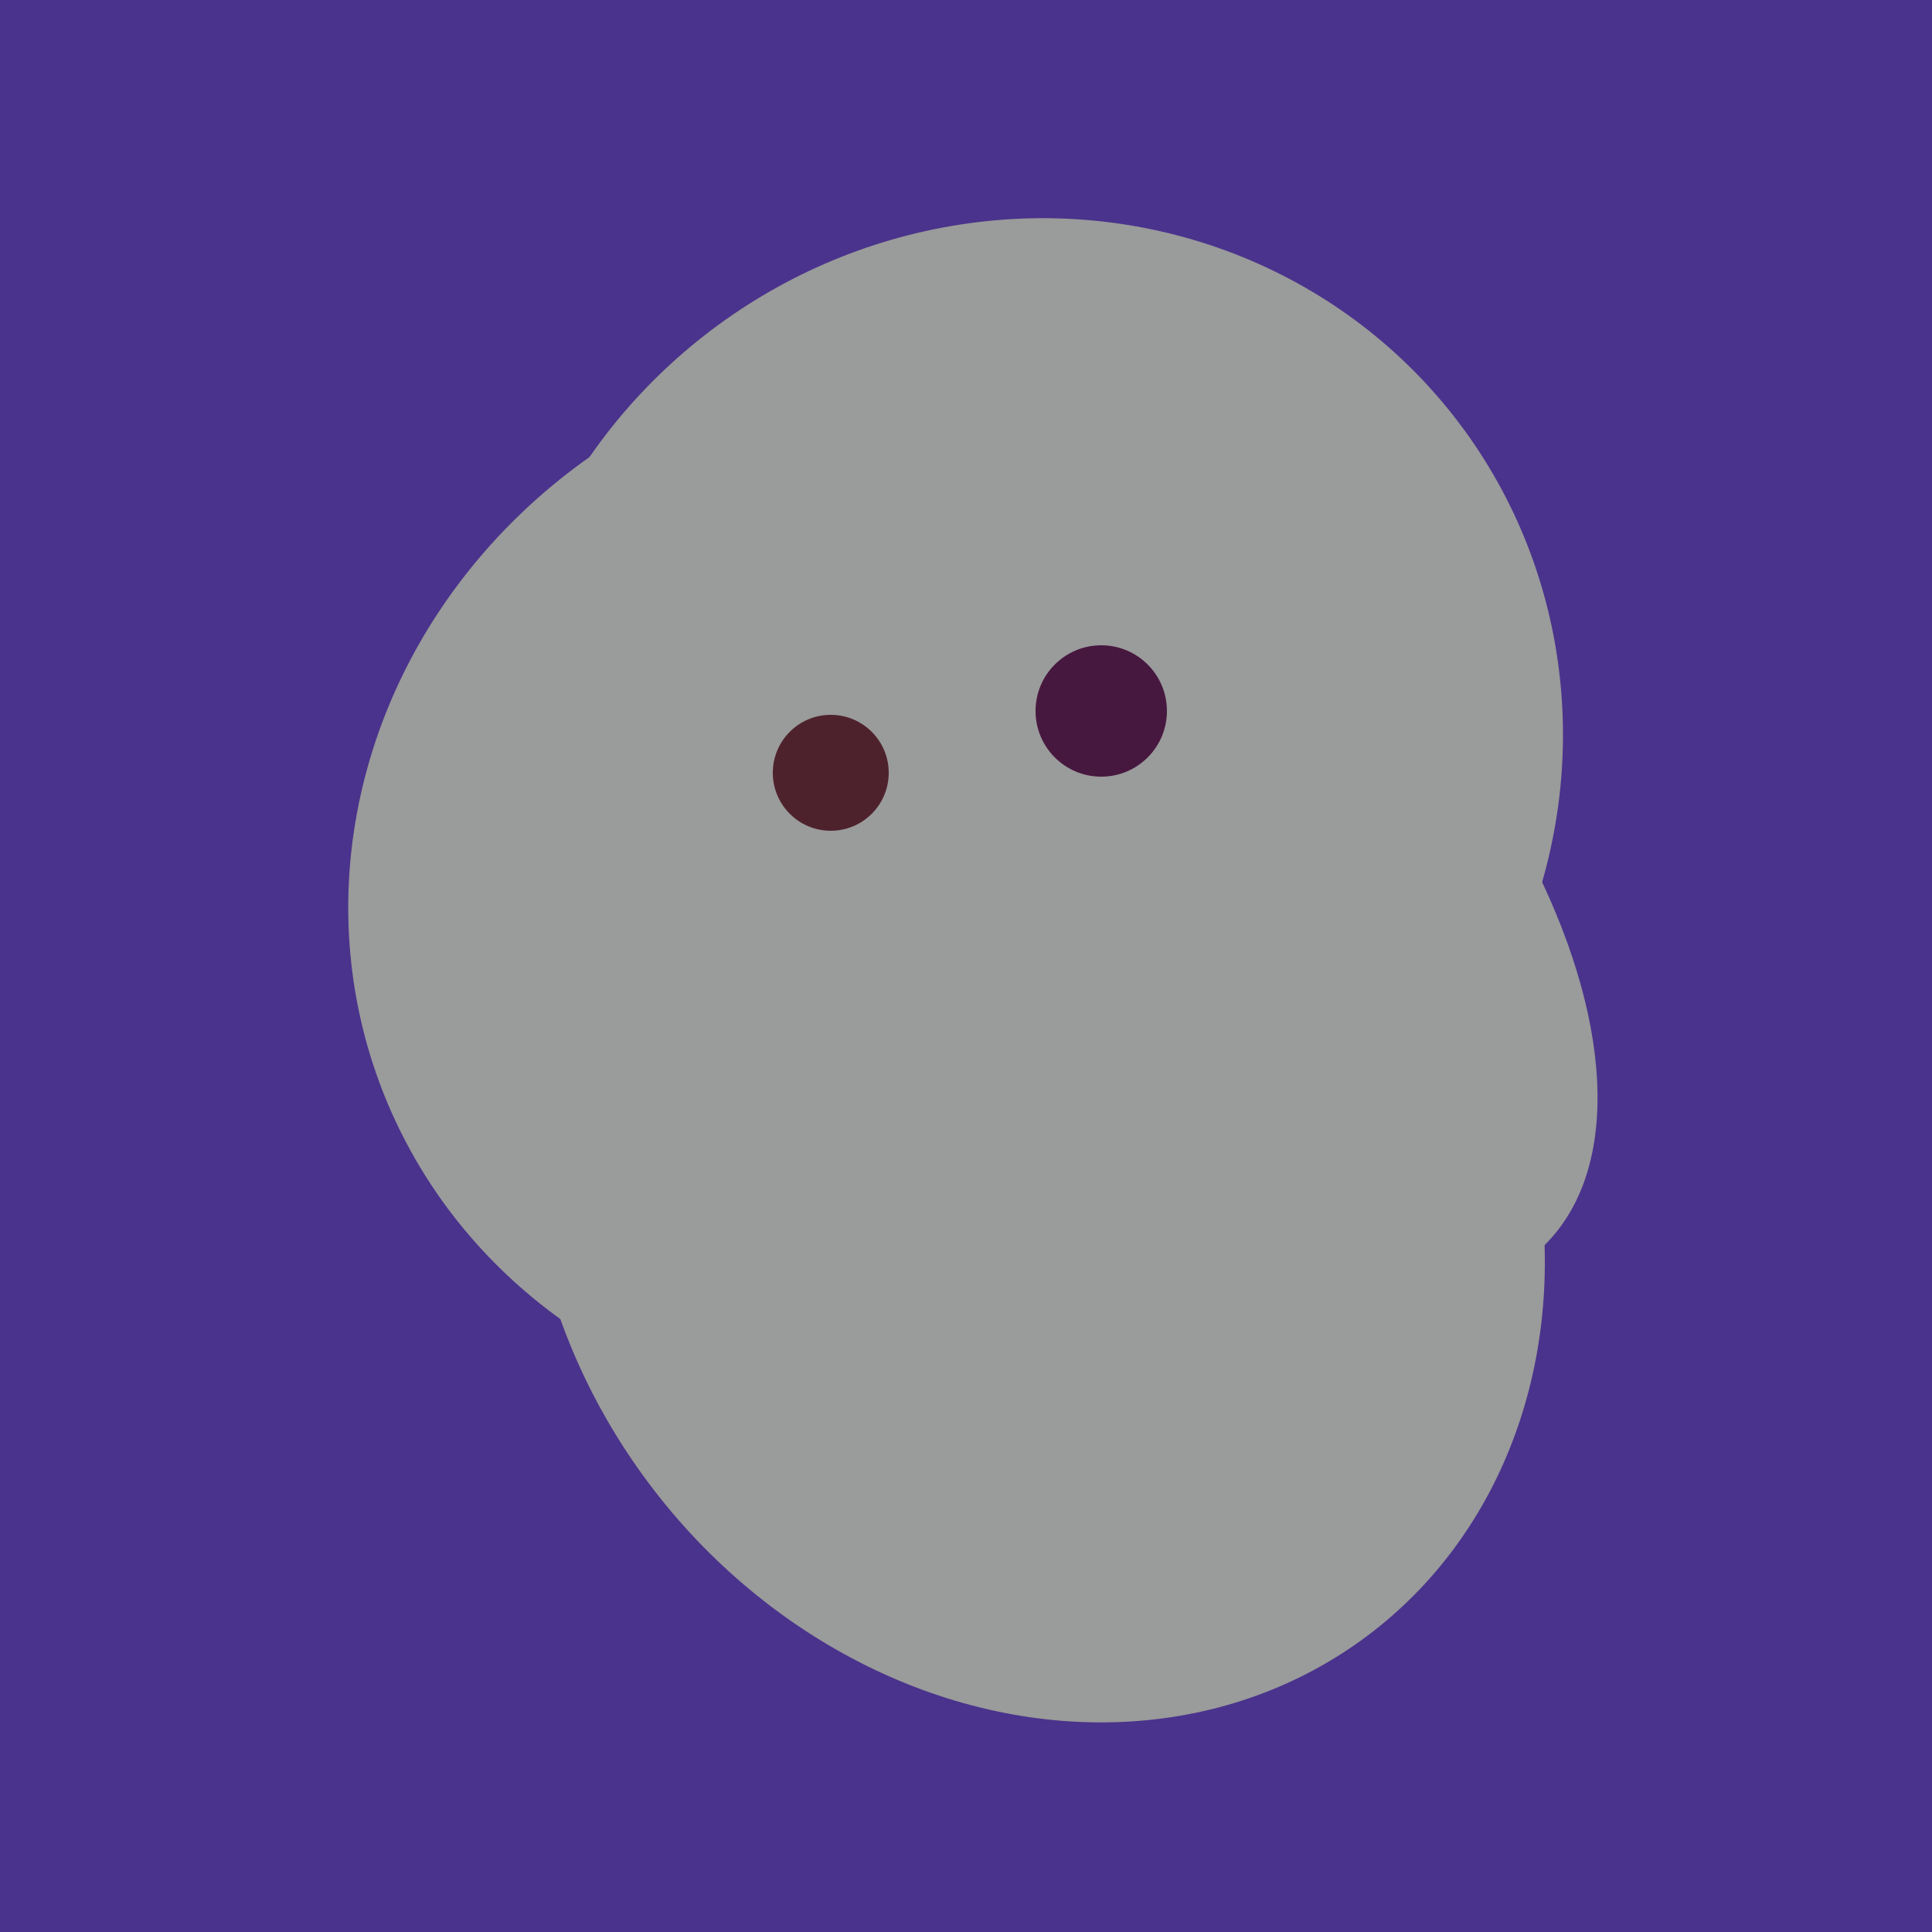
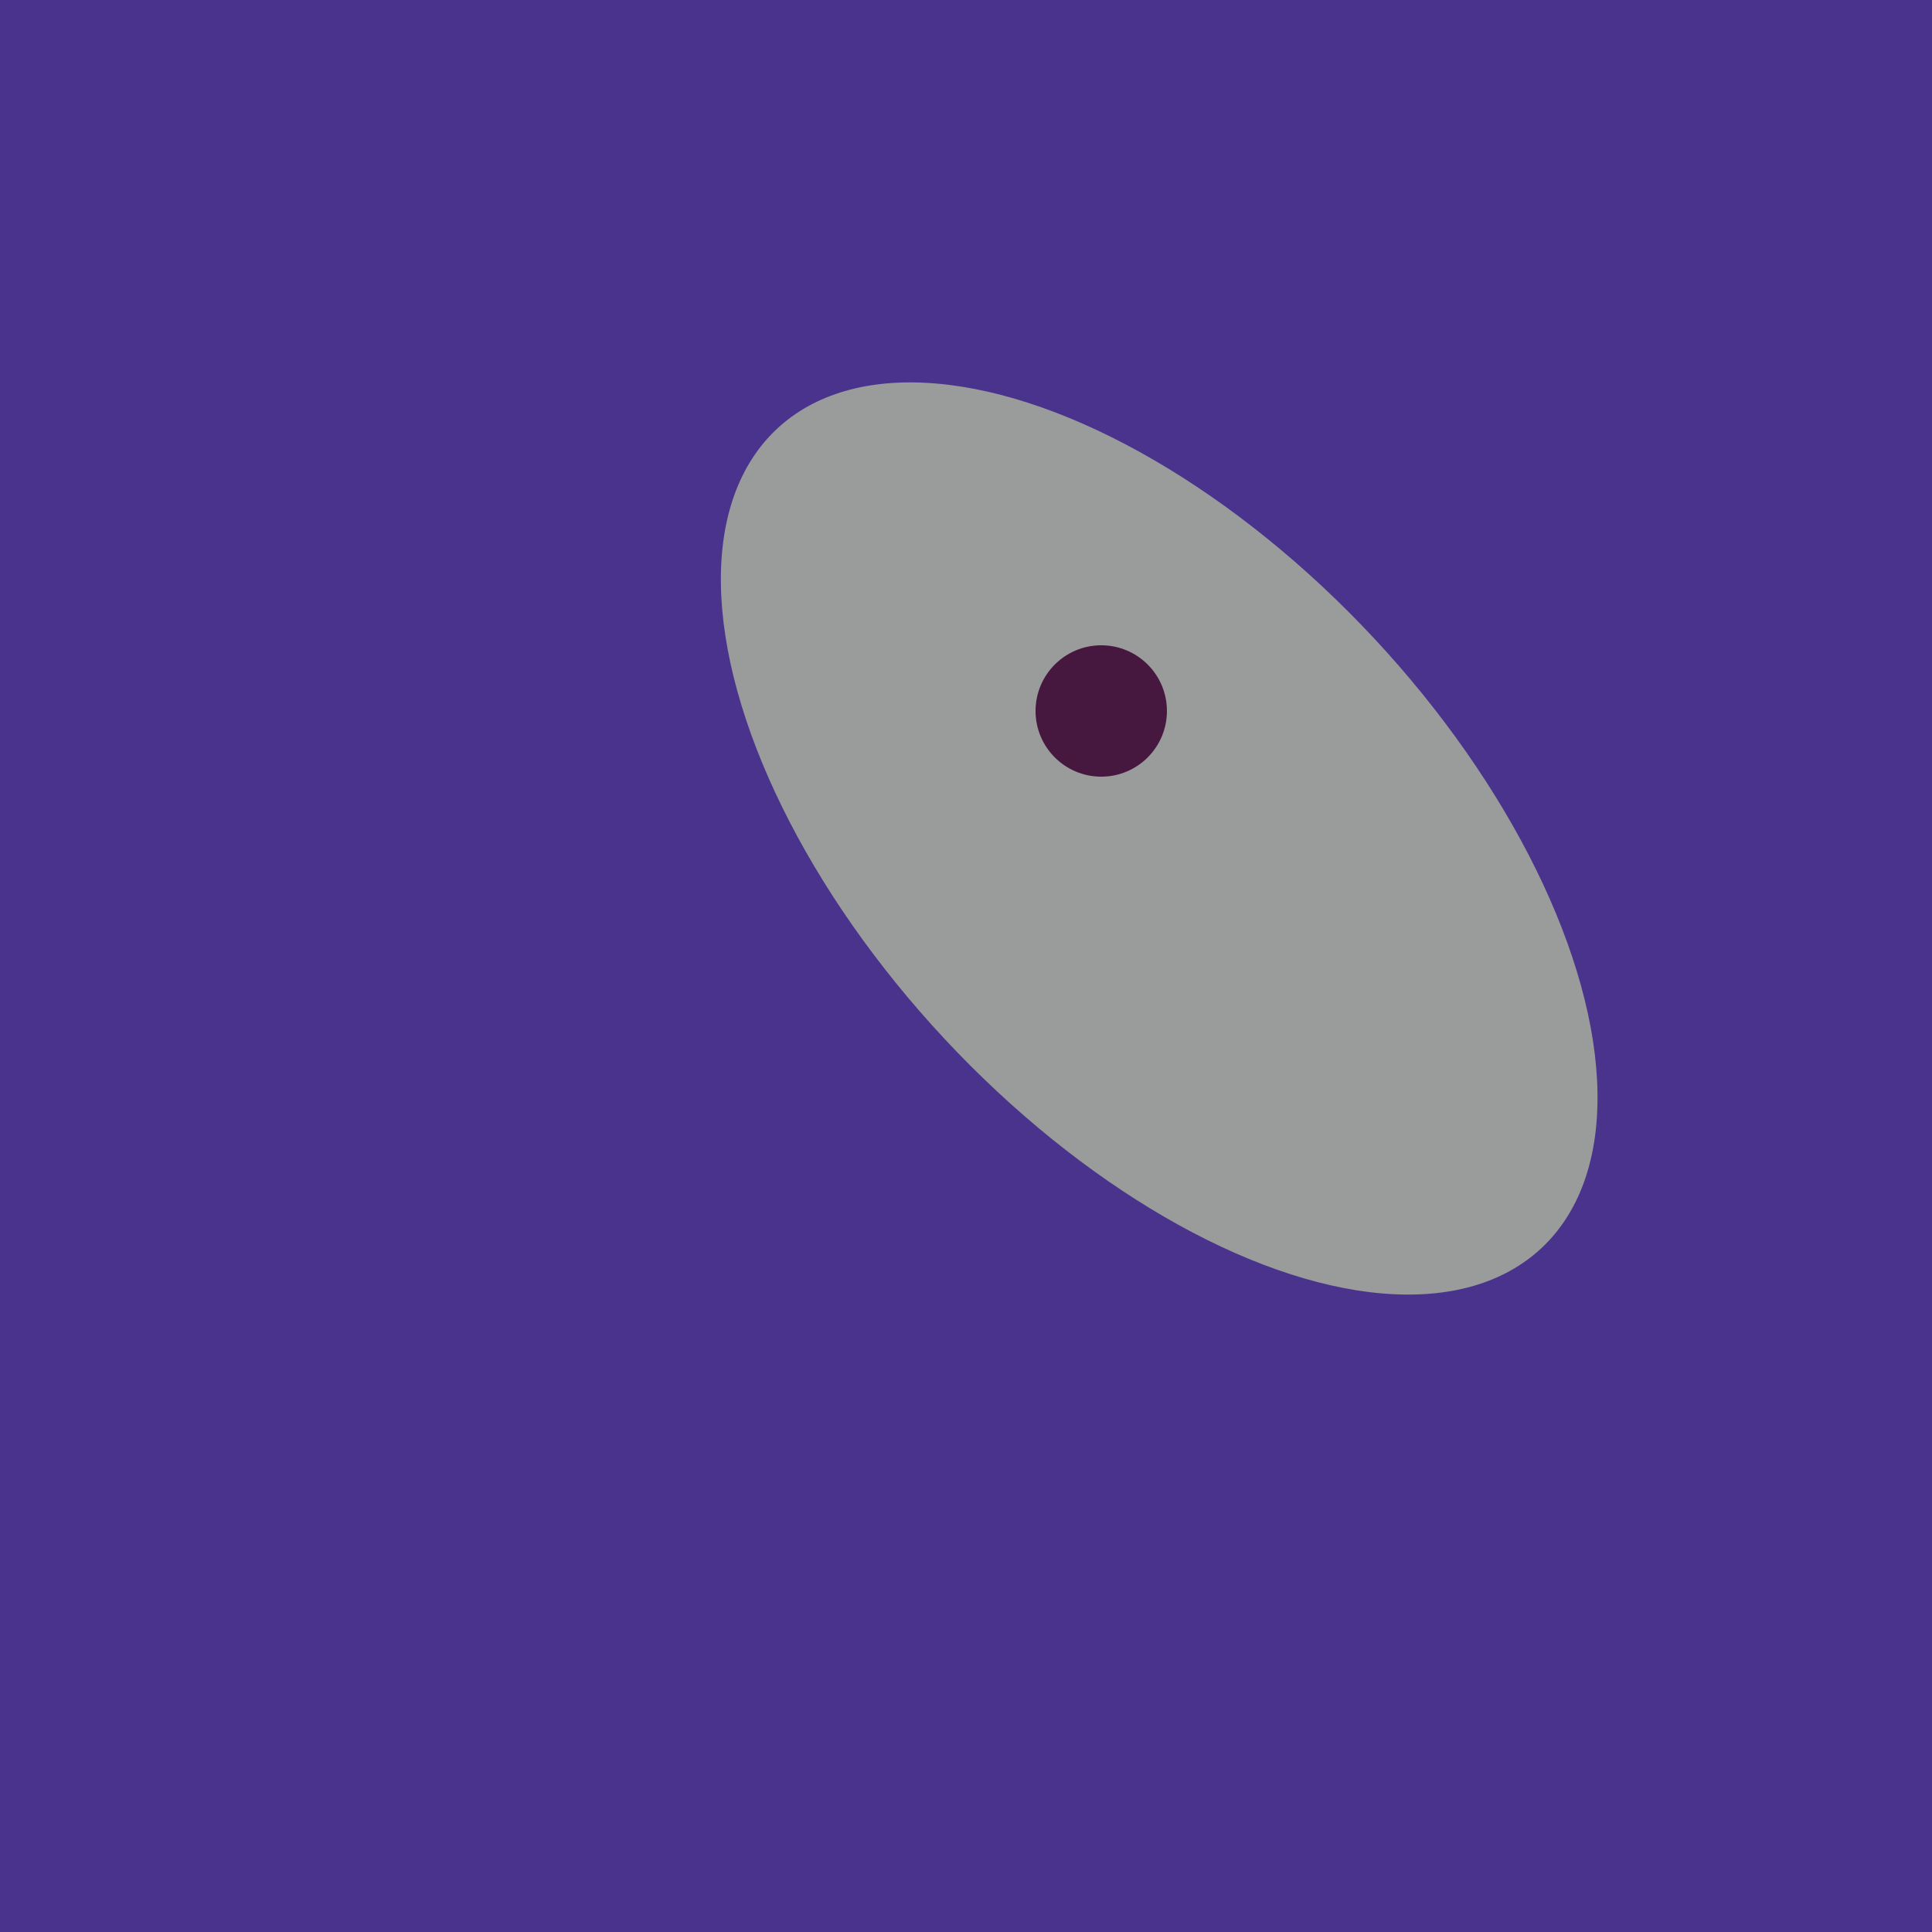
<svg xmlns="http://www.w3.org/2000/svg" width="500" height="500">
  <rect width="500" height="500" fill="#4a338c" />
-   <ellipse cx="267" cy="282" rx="106" ry="121" transform="rotate(141, 267, 282)" fill="rgb(154,155,155)" />
-   <ellipse cx="266" cy="194" rx="140" ry="136" transform="rotate(142, 266, 194)" fill="rgb(154,155,155)" />
-   <ellipse cx="268" cy="309" rx="125" ry="143" transform="rotate(323, 268, 309)" fill="rgb(154,155,155)" />
  <ellipse cx="300" cy="217" rx="76" ry="145" transform="rotate(137, 300, 217)" fill="rgb(154,155,155)" />
-   <ellipse cx="236" cy="229" rx="138" ry="147" transform="rotate(69, 236, 229)" fill="rgb(154,155,155)" />
-   <circle cx="215" cy="200" r="15" fill="rgb(78,34,45)" />
  <circle cx="285" cy="184" r="17" fill="rgb(71,24,63)" />
</svg>